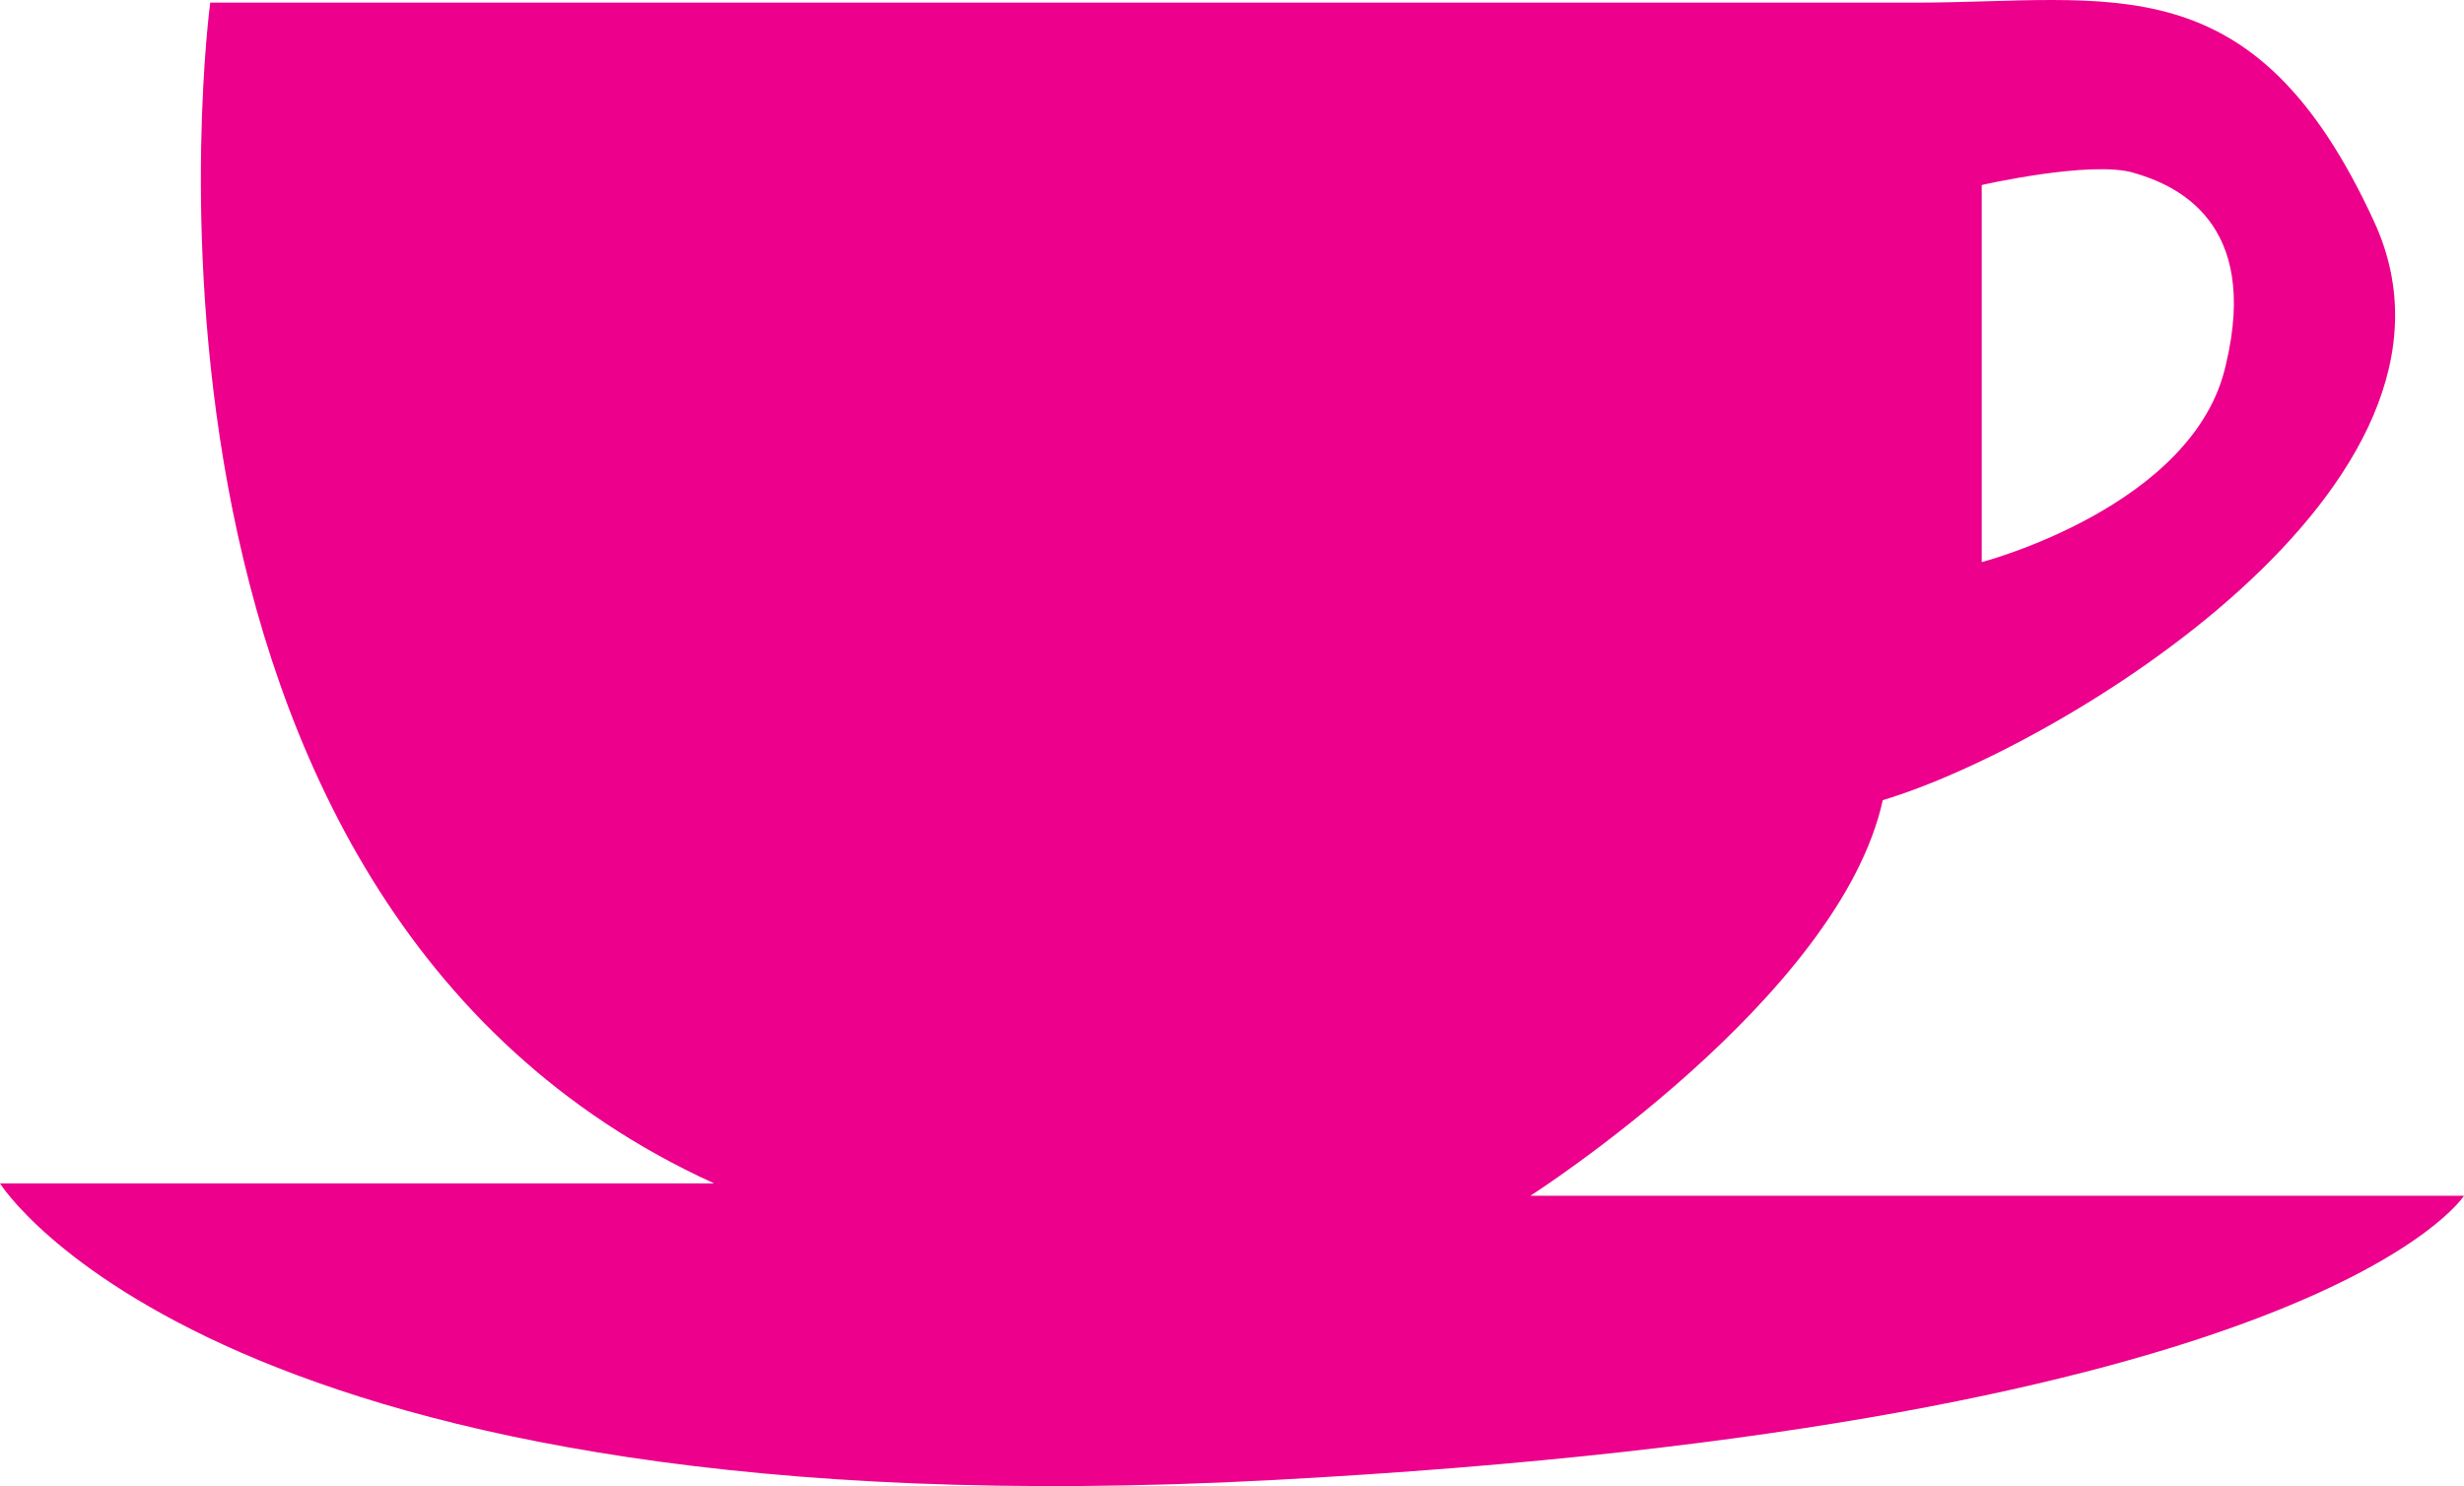
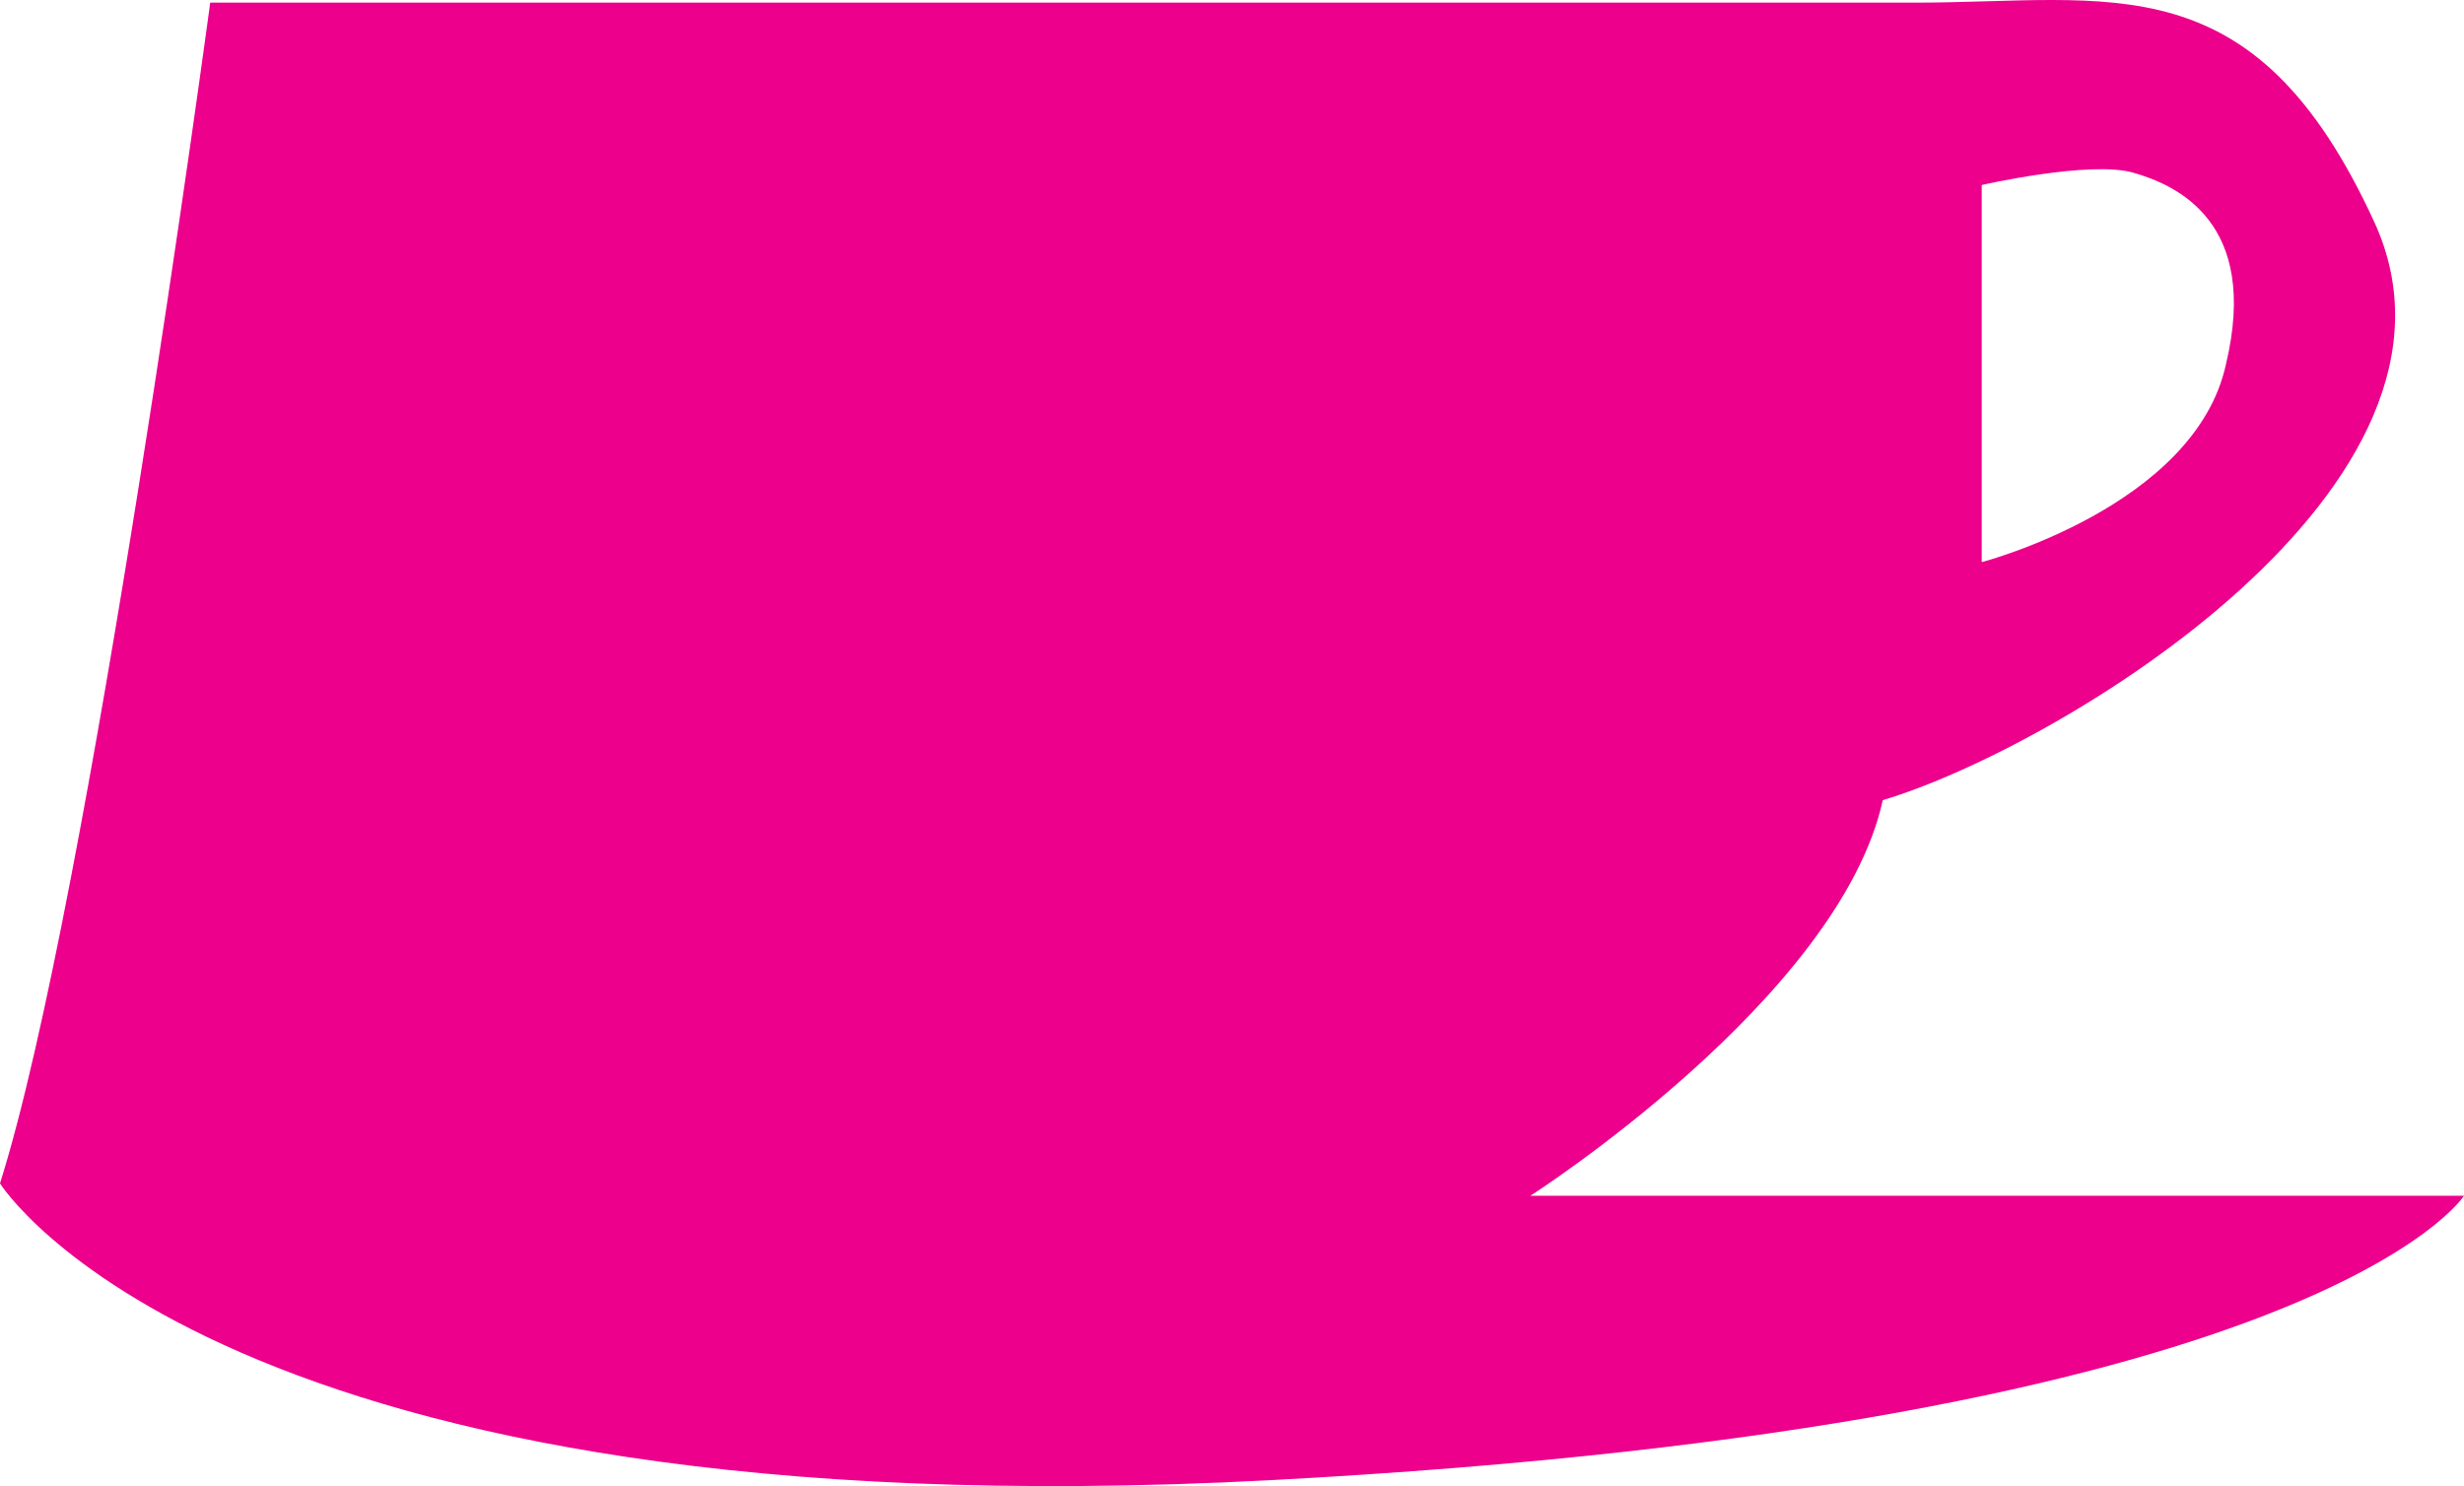
<svg xmlns="http://www.w3.org/2000/svg" width="597.75" height="360.59">
-   <path fill="#ec008c" fill-rule="evenodd" d="M464.25.645c48 0 82.5-10.5 111.75 53.25s-76.5 127.5-119.25 140.25c-10.5 48-85.5 96-85.5 96h226.5s-35.25 55.5-289.5 69c-255 13.5-308.25-72-308.25-72h173.25C21.75 218.145 51 .645 51 .645h413.25m16.5 44.25v91.5s51.75-13.5 59.25-48c8.25-34.5-12-43.5-22.5-46.5s-36.75 3-36.75 3" />
+   <path fill="#ec008c" fill-rule="evenodd" d="M464.25.645c48 0 82.5-10.5 111.75 53.25s-76.5 127.5-119.25 140.25c-10.5 48-85.5 96-85.5 96h226.5s-35.25 55.5-289.5 69c-255 13.5-308.25-72-308.25-72C21.75 218.145 51 .645 51 .645h413.25m16.5 44.25v91.5s51.75-13.5 59.25-48c8.25-34.5-12-43.5-22.5-46.5s-36.75 3-36.75 3" />
</svg>